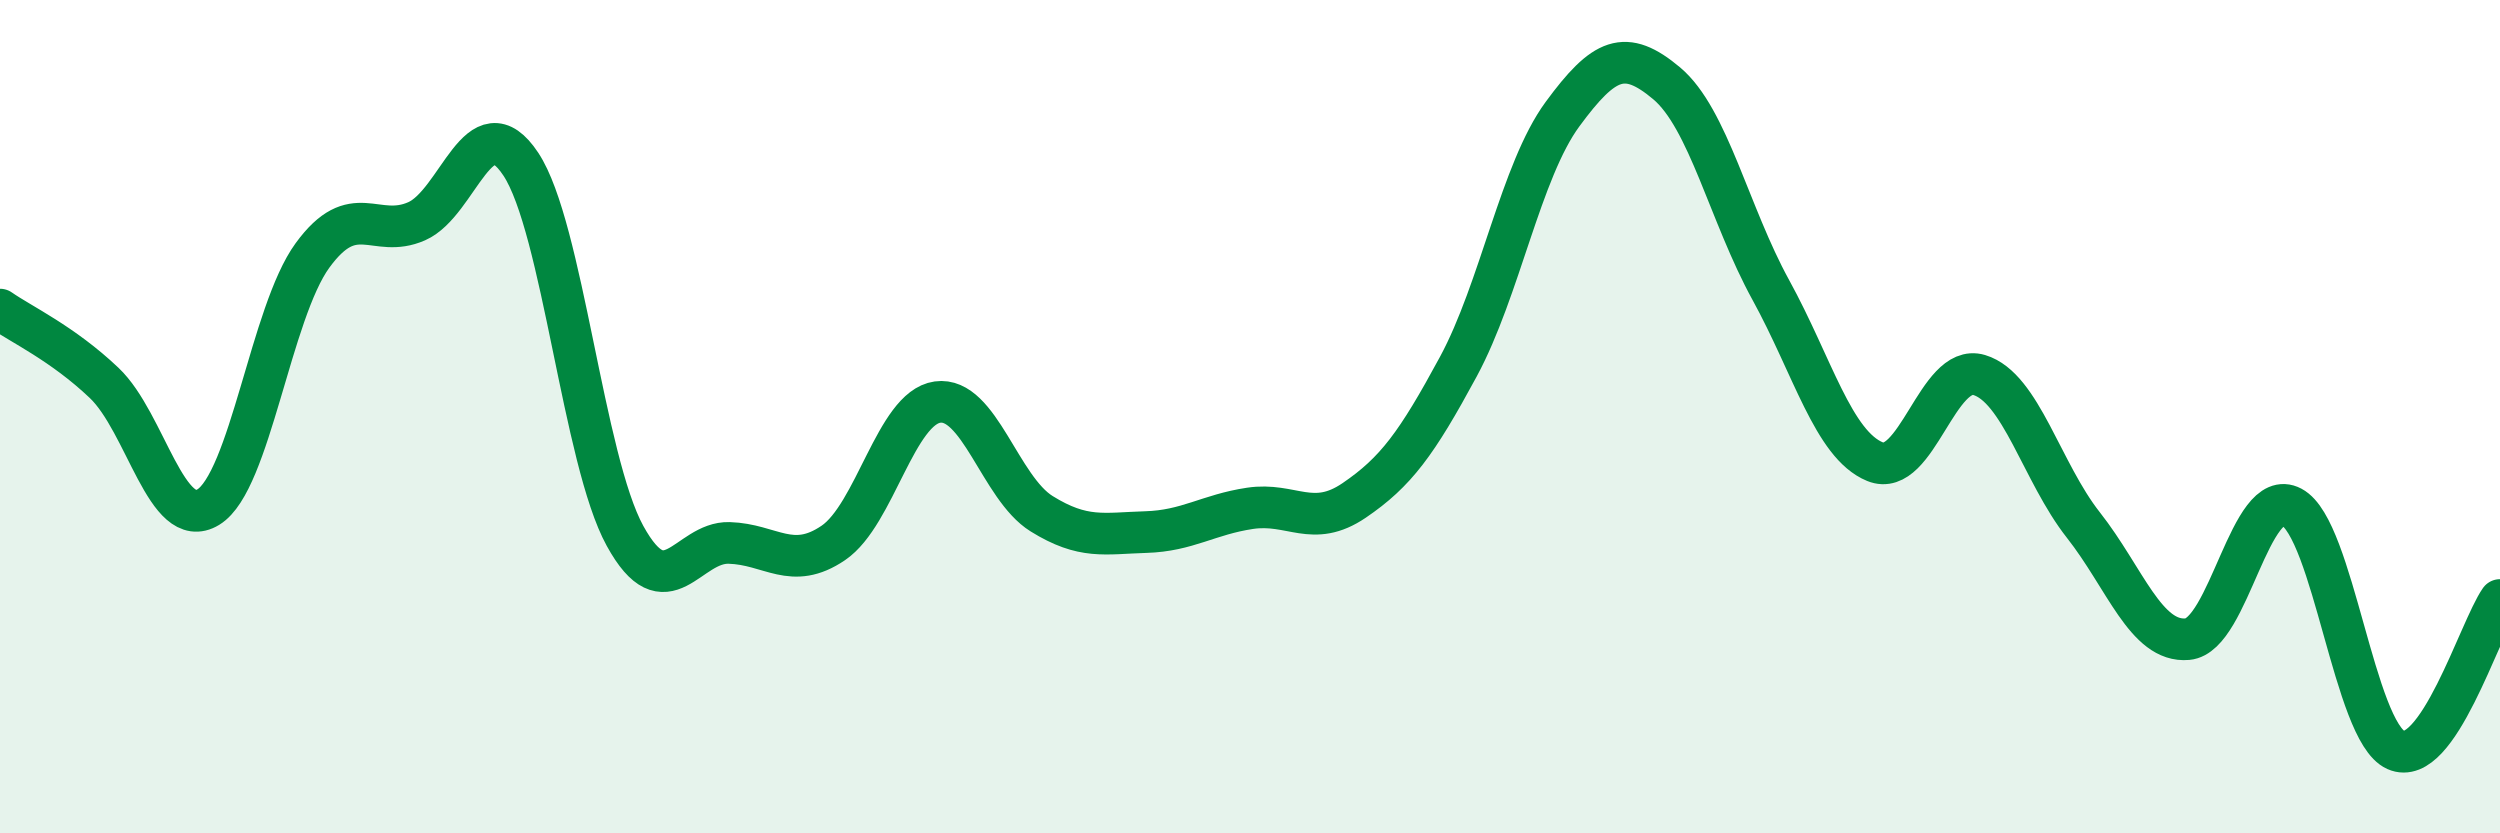
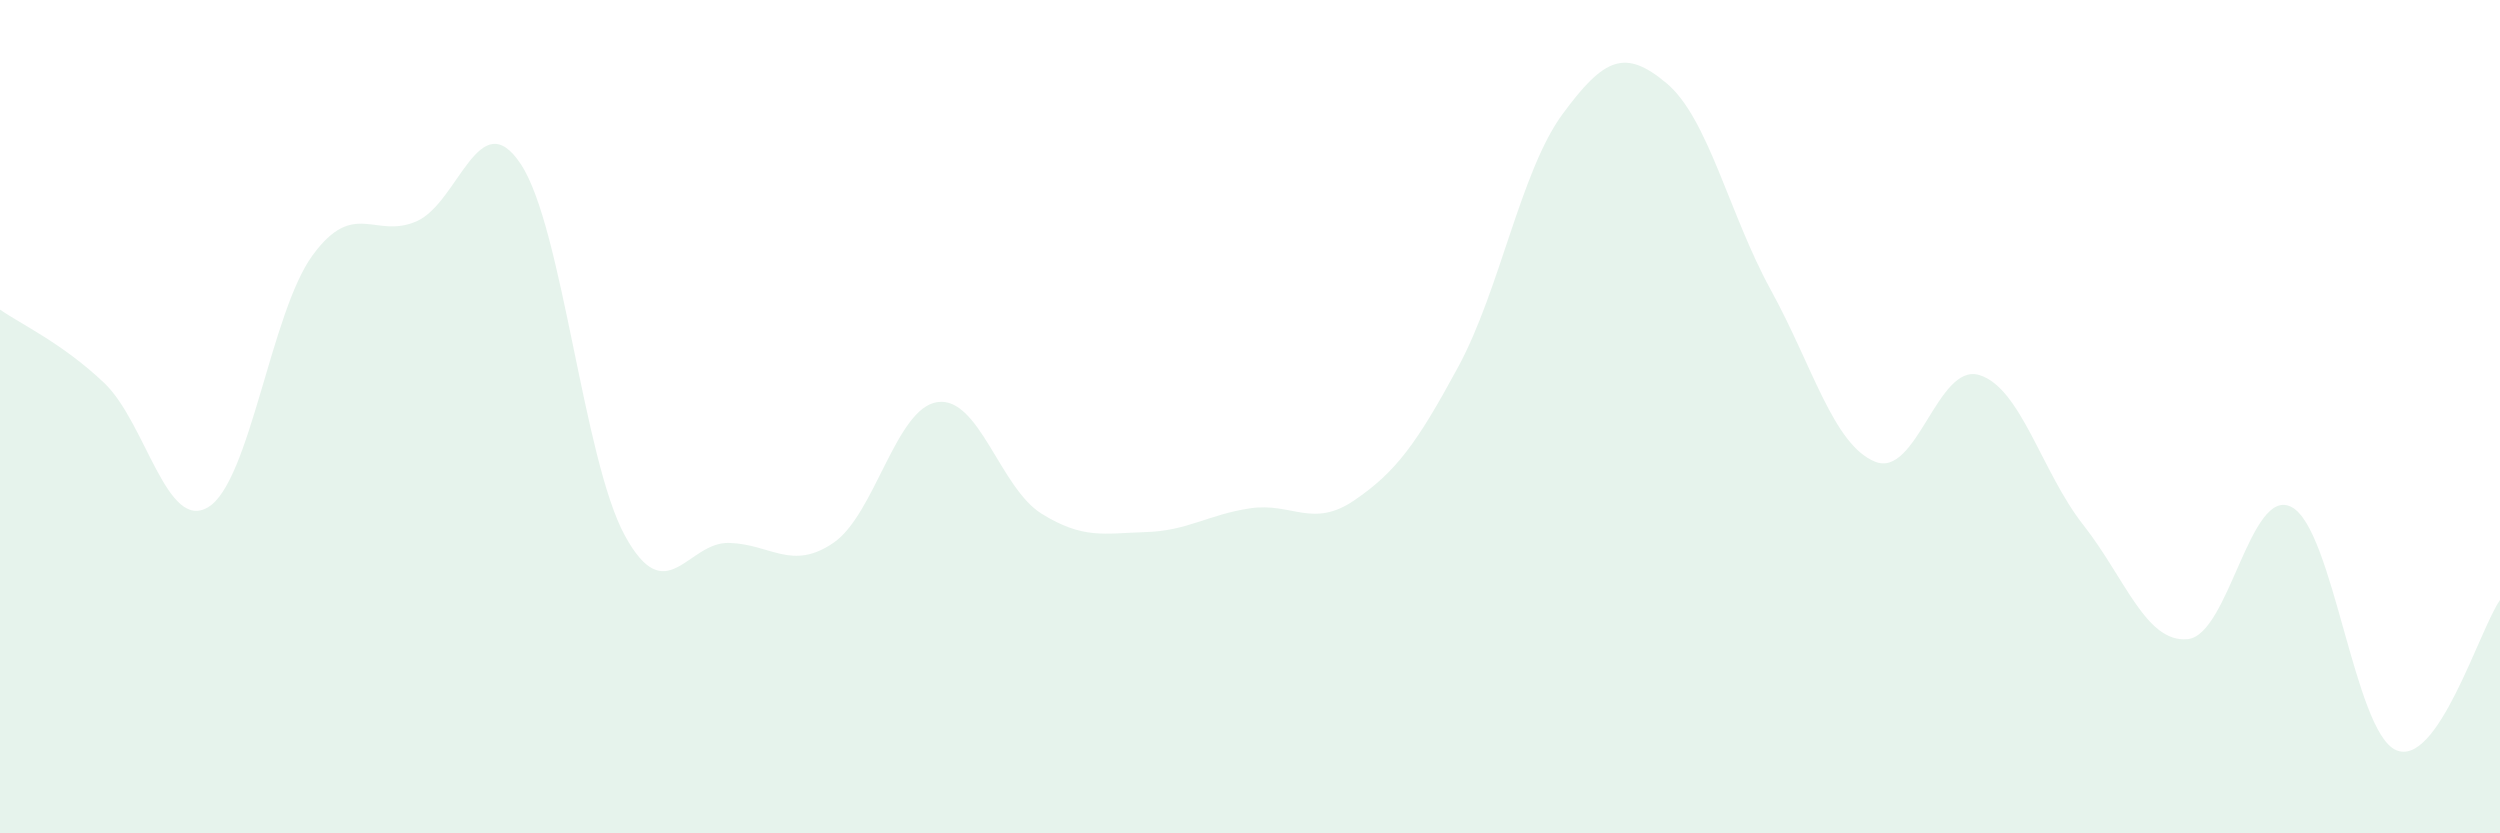
<svg xmlns="http://www.w3.org/2000/svg" width="60" height="20" viewBox="0 0 60 20">
  <path d="M 0,7.43 C 0.5,7.78 1.5,8.24 2.5,9.19 C 3.5,10.14 4,12.78 5,12.17 C 6,11.56 6.5,7.5 7.5,6.13 C 8.5,4.76 9,5.75 10,5.31 C 11,4.87 11.5,2.43 12.5,3.94 C 13.5,5.45 14,11.04 15,12.86 C 16,14.68 16.5,13 17.5,13.03 C 18.5,13.06 19,13.71 20,13.03 C 21,12.35 21.5,9.79 22.5,9.65 C 23.5,9.51 24,11.71 25,12.33 C 26,12.95 26.5,12.8 27.5,12.77 C 28.5,12.74 29,12.35 30,12.2 C 31,12.05 31.5,12.69 32.5,12.01 C 33.5,11.33 34,10.65 35,8.8 C 36,6.95 36.5,4.1 37.5,2.74 C 38.5,1.38 39,1.16 40,2 C 41,2.84 41.5,5.14 42.5,6.96 C 43.5,8.78 44,10.67 45,11.08 C 46,11.49 46.5,8.7 47.5,9 C 48.5,9.3 49,11.33 50,12.6 C 51,13.87 51.5,15.43 52.5,15.34 C 53.5,15.25 54,11.64 55,12.17 C 56,12.7 56.5,17.55 57.5,18 C 58.5,18.45 59.5,15.12 60,14.4L60 20L0 20Z" fill="#008740" opacity="0.1" stroke-linecap="round" stroke-linejoin="round" />
-   <path d="M 0,7.43 C 0.5,7.78 1.5,8.24 2.5,9.19 C 3.5,10.14 4,12.78 5,12.17 C 6,11.56 6.5,7.5 7.5,6.13 C 8.5,4.76 9,5.75 10,5.31 C 11,4.87 11.5,2.43 12.5,3.94 C 13.5,5.45 14,11.04 15,12.86 C 16,14.68 16.5,13 17.5,13.03 C 18.5,13.06 19,13.71 20,13.03 C 21,12.35 21.5,9.79 22.5,9.65 C 23.5,9.51 24,11.71 25,12.33 C 26,12.95 26.5,12.8 27.5,12.77 C 28.5,12.74 29,12.35 30,12.2 C 31,12.05 31.5,12.69 32.5,12.01 C 33.5,11.33 34,10.65 35,8.8 C 36,6.95 36.5,4.1 37.5,2.74 C 38.5,1.38 39,1.16 40,2 C 41,2.84 41.5,5.14 42.5,6.96 C 43.5,8.78 44,10.67 45,11.08 C 46,11.49 46.5,8.7 47.5,9 C 48.5,9.3 49,11.33 50,12.6 C 51,13.87 51.5,15.43 52.5,15.34 C 53.5,15.25 54,11.64 55,12.17 C 56,12.7 56.5,17.55 57.5,18 C 58.5,18.45 59.5,15.12 60,14.4" stroke="#008740" stroke-width="1" fill="none" stroke-linecap="round" stroke-linejoin="round" />
</svg>